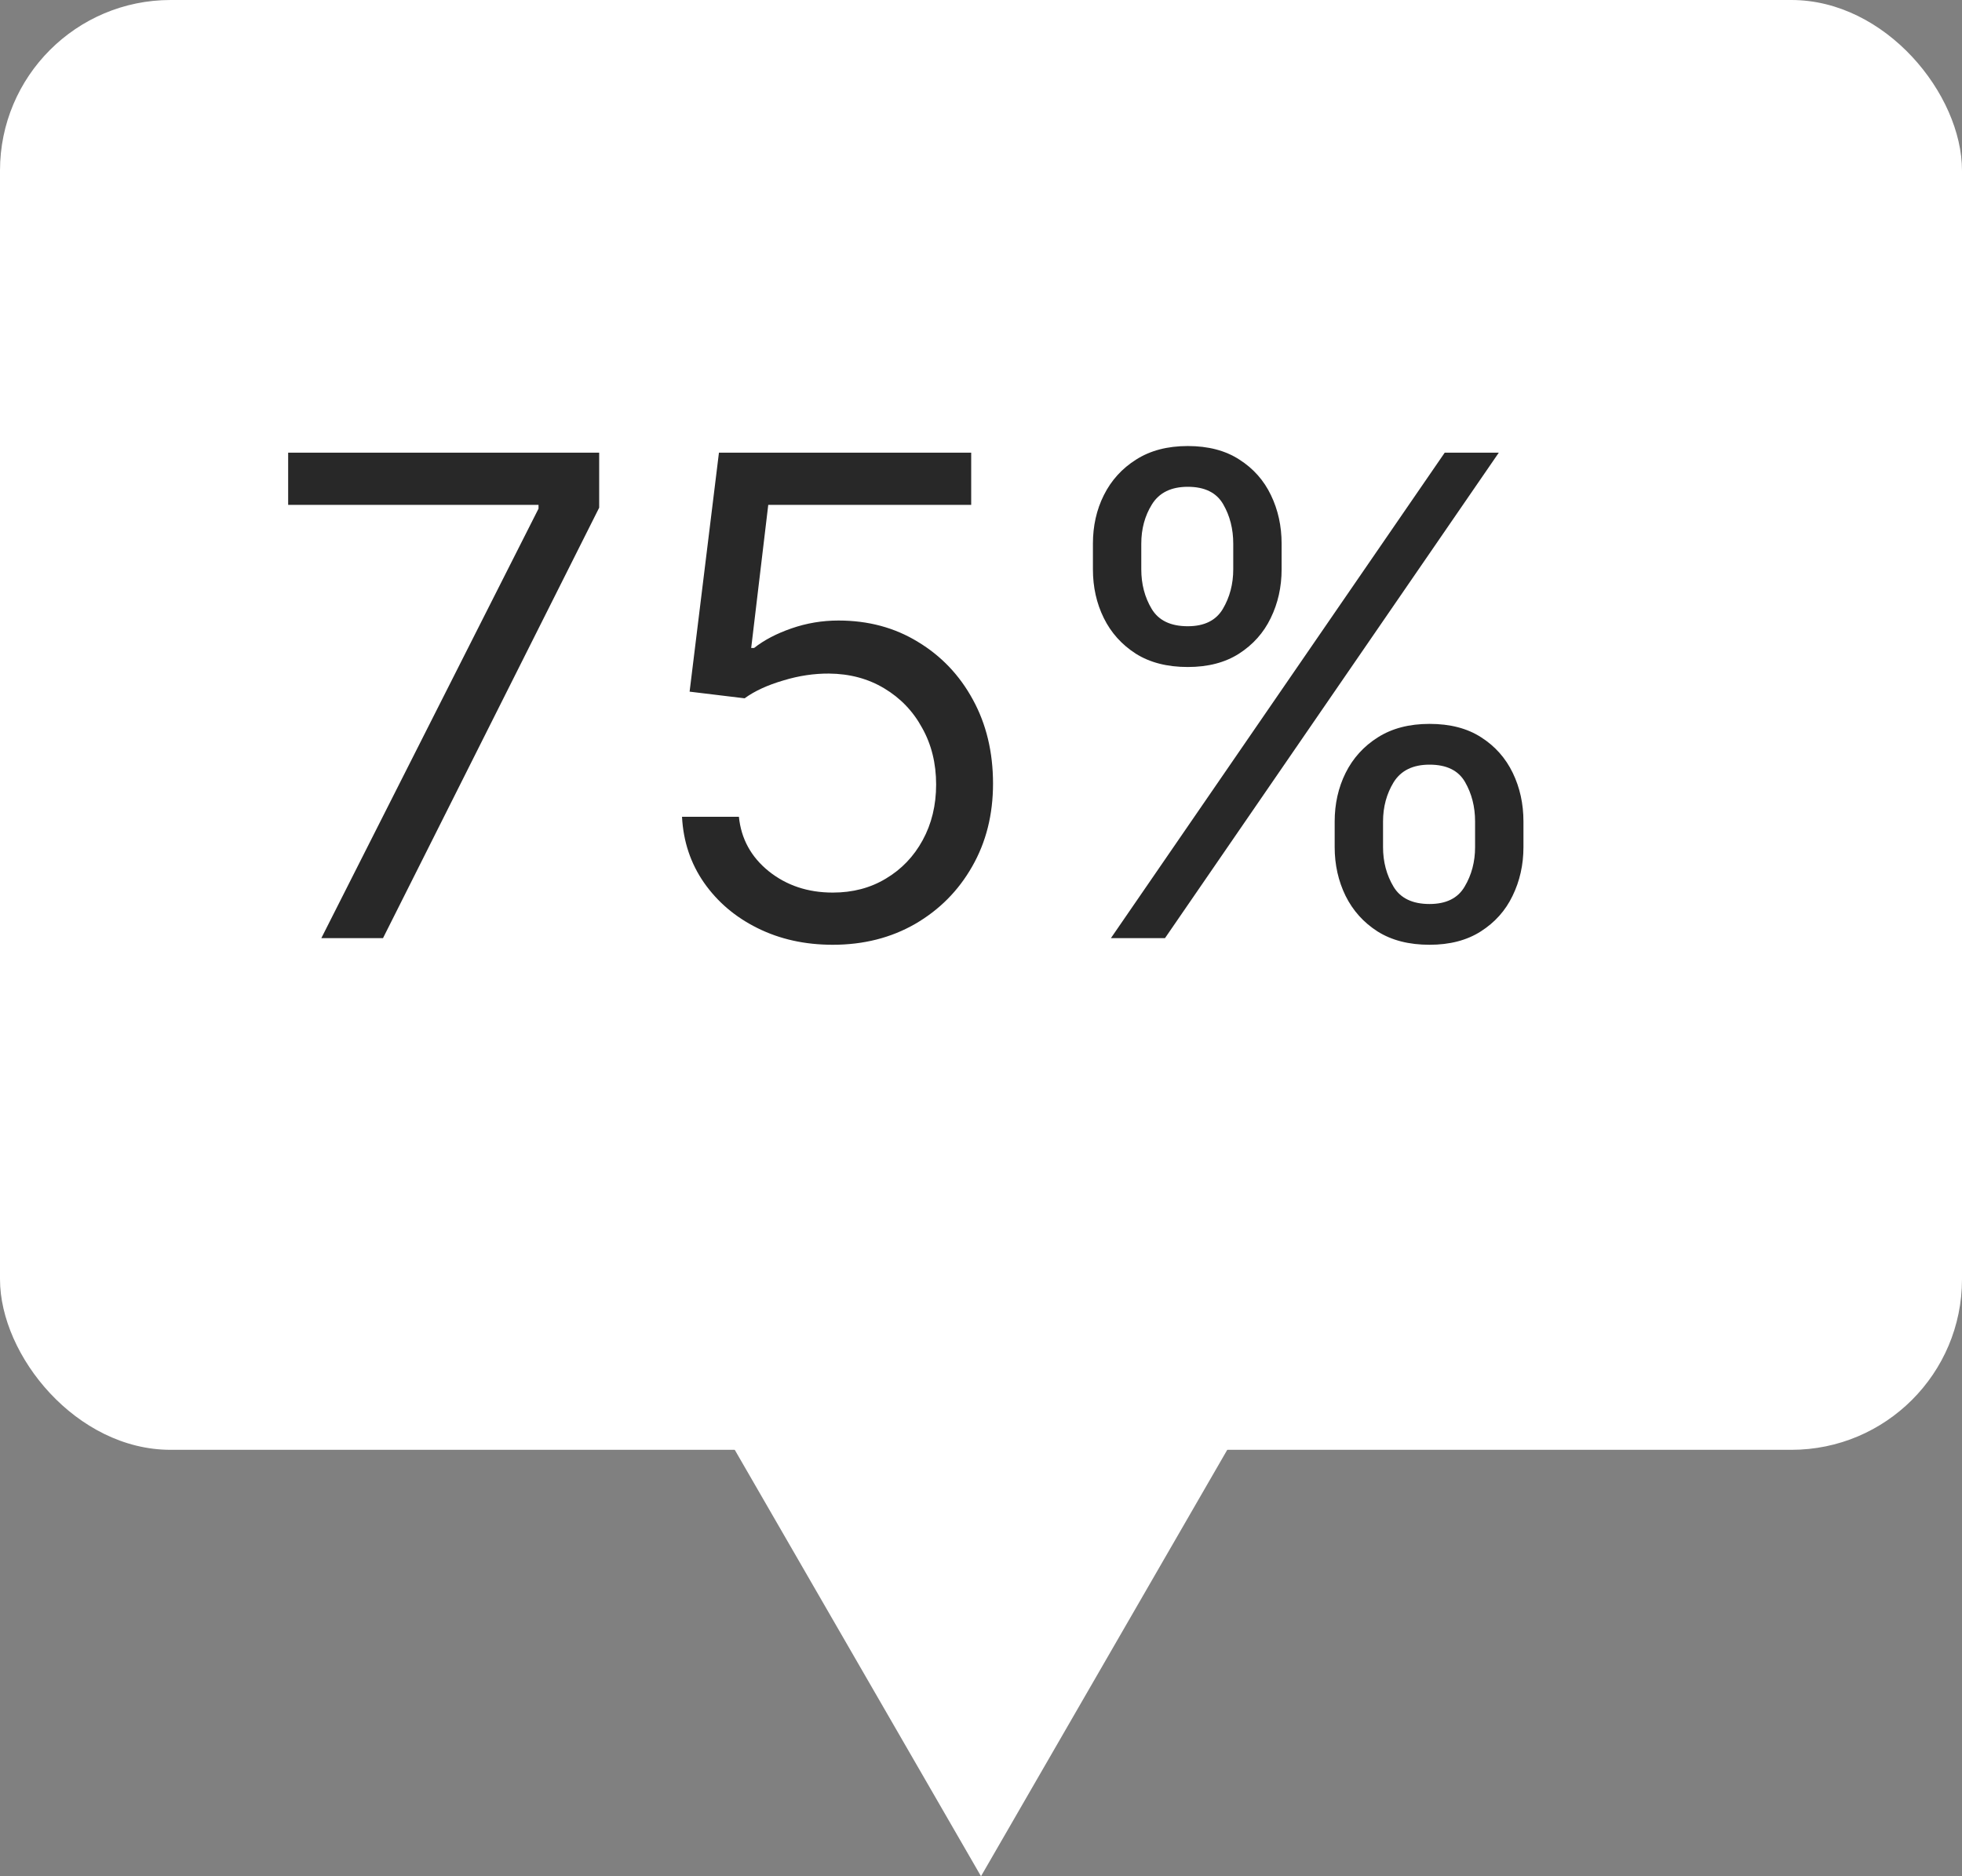
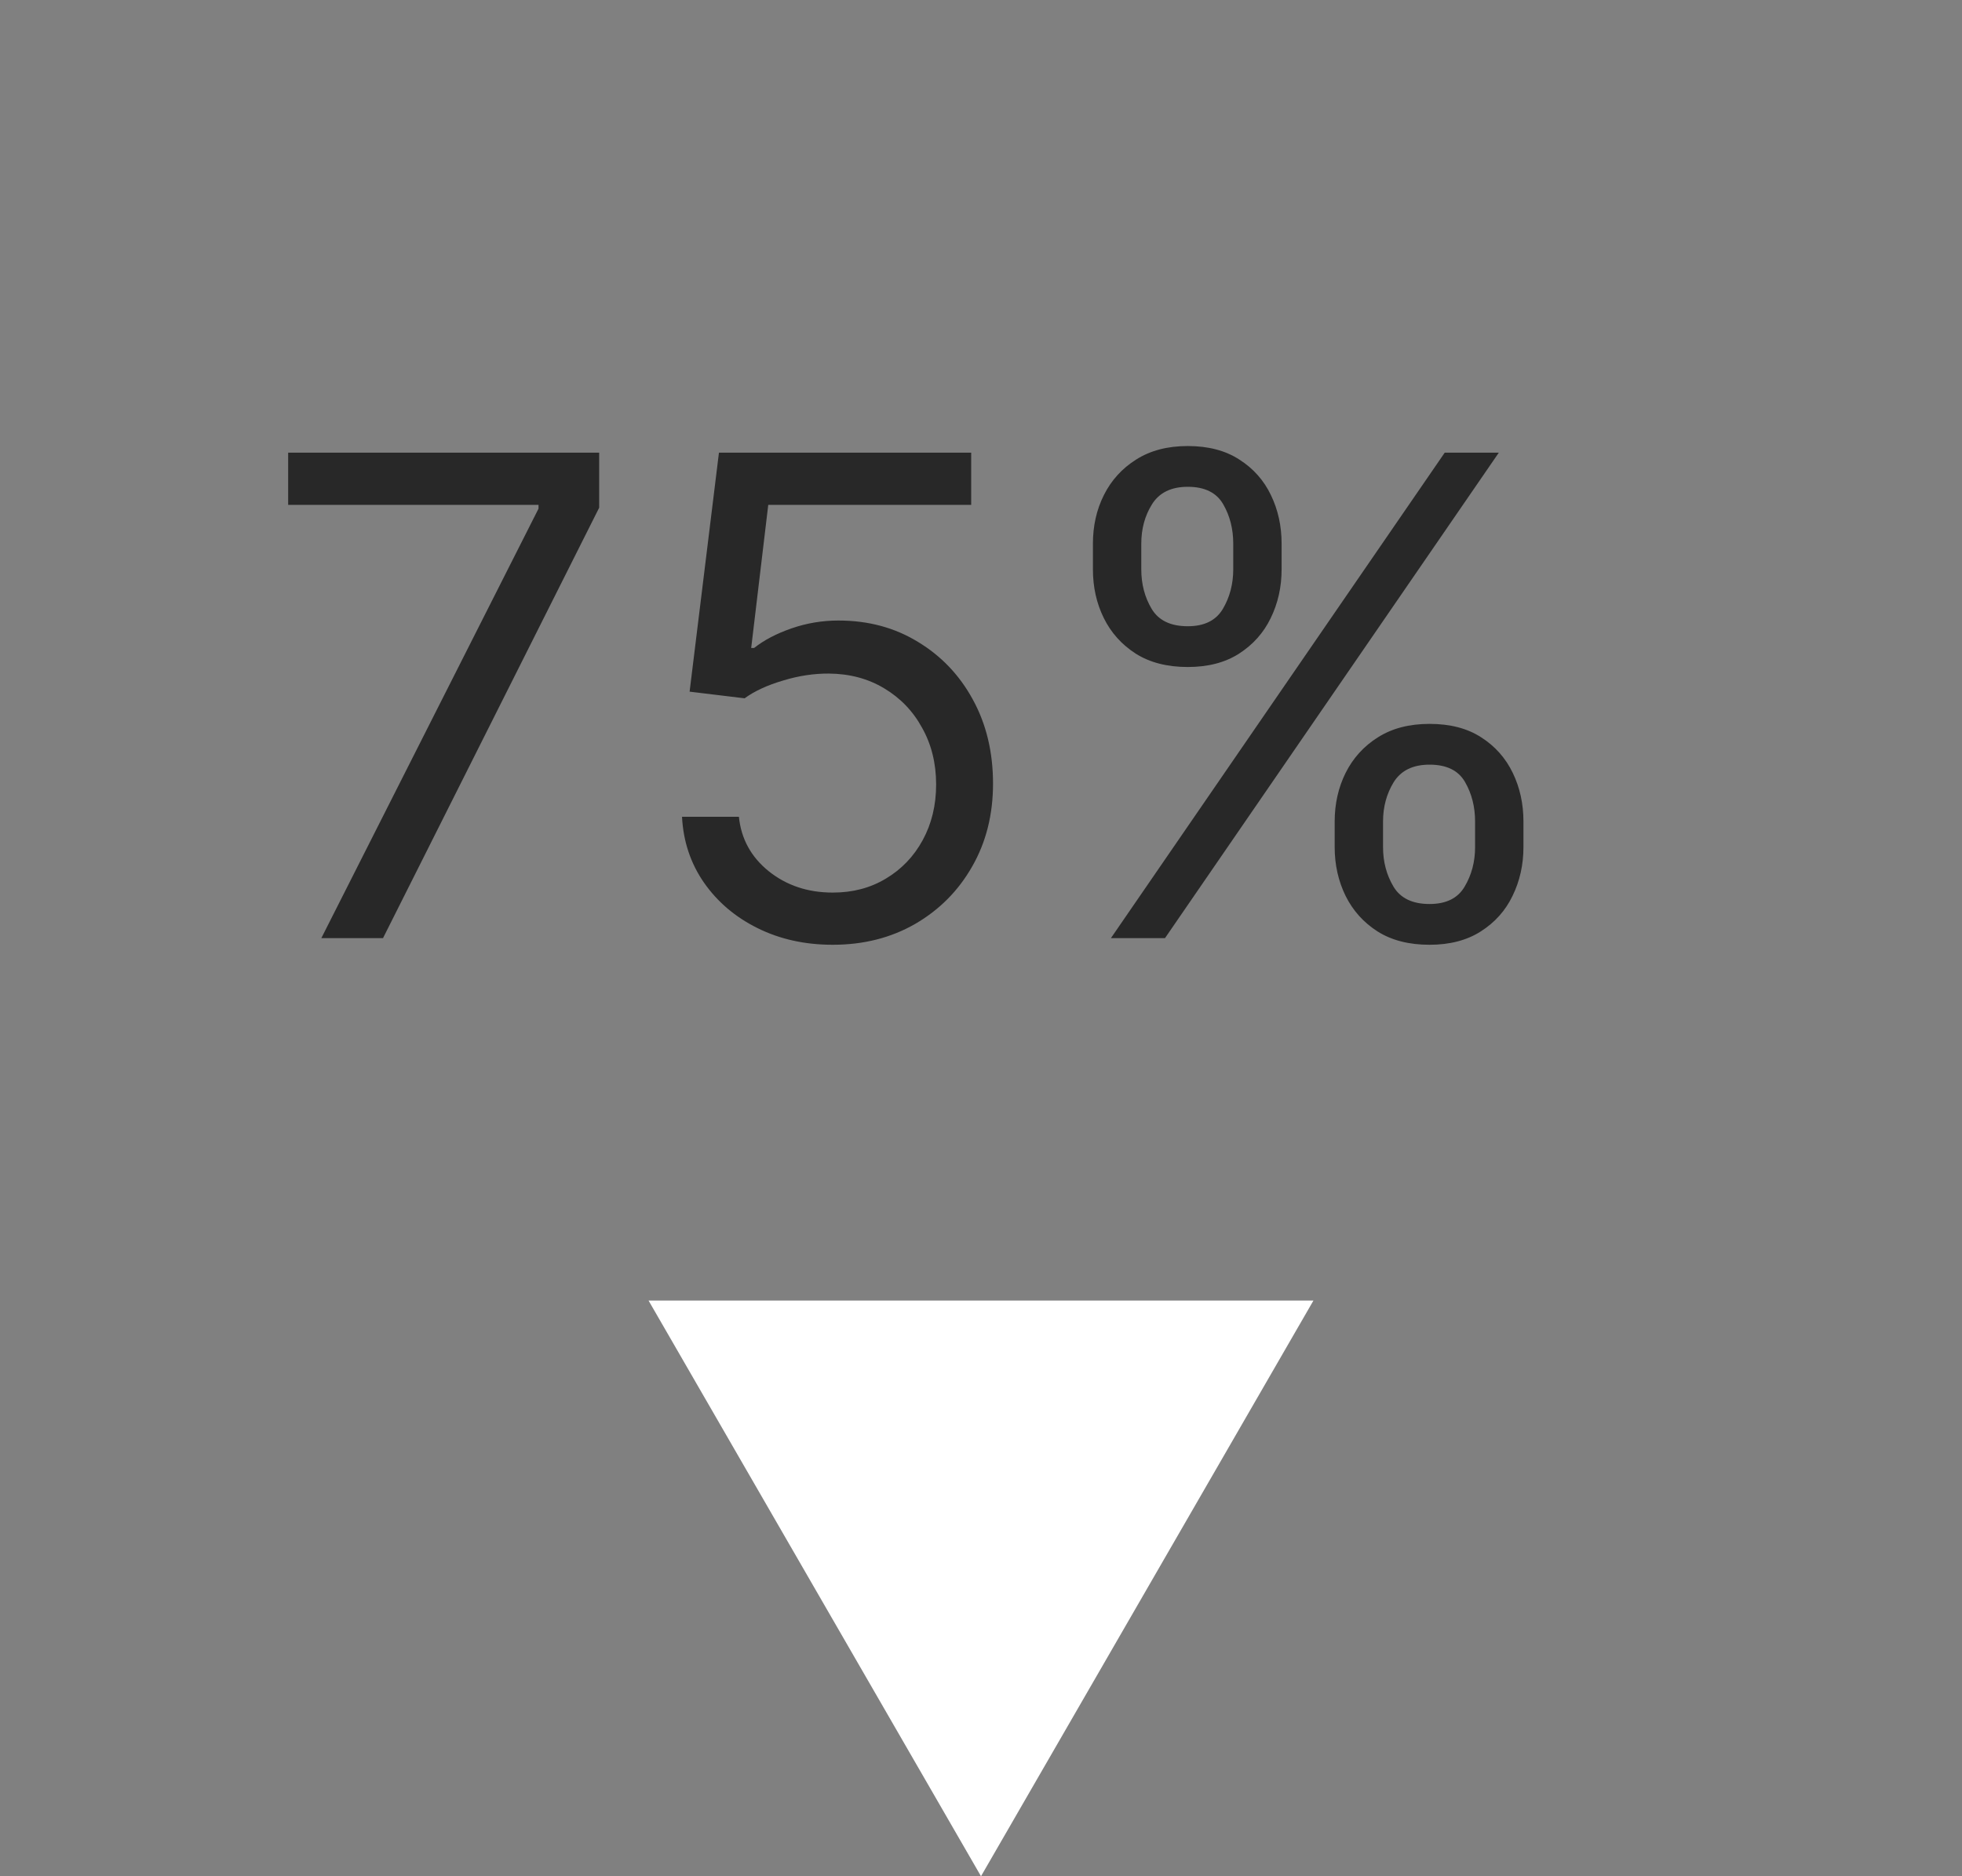
<svg xmlns="http://www.w3.org/2000/svg" width="23" height="22" viewBox="0 0 23 22" fill="none">
  <rect x="0" y="0" width="23" height="22" fill="#808080" stroke="none" />
-   <rect width="23" height="17" rx="2" fill="white" />
  <path d="M11.5 22L7.603 15.25H15.397L11.5 22Z" fill="white" />
  <path d="M3.767 11L6.313 5.964V5.92H3.378V5.308H7.024V5.953L4.49 11H3.767ZM9.762 11.078C9.436 11.078 9.143 11.013 8.881 10.883C8.62 10.754 8.411 10.576 8.253 10.35C8.096 10.124 8.01 9.866 7.995 9.577H8.662C8.688 9.835 8.804 10.048 9.012 10.216C9.221 10.383 9.471 10.466 9.762 10.466C9.996 10.466 10.203 10.412 10.385 10.302C10.568 10.193 10.712 10.043 10.816 9.852C10.921 9.66 10.974 9.442 10.974 9.199C10.974 8.951 10.919 8.729 10.81 8.535C10.703 8.338 10.554 8.184 10.365 8.071C10.177 7.958 9.961 7.9 9.718 7.898C9.544 7.897 9.365 7.923 9.182 7.979C8.998 8.033 8.847 8.102 8.729 8.188L8.084 8.11L8.428 5.308H11.385V5.92H9.006L8.806 7.598H8.84C8.956 7.506 9.103 7.429 9.279 7.368C9.455 7.307 9.638 7.276 9.829 7.276C10.177 7.276 10.488 7.359 10.76 7.526C11.034 7.691 11.249 7.917 11.405 8.204C11.562 8.491 11.641 8.819 11.641 9.188C11.641 9.551 11.56 9.875 11.396 10.161C11.235 10.444 11.013 10.668 10.729 10.833C10.446 10.996 10.124 11.078 9.762 11.078ZM15.646 9.933V9.633C15.646 9.425 15.689 9.235 15.774 9.063C15.861 8.889 15.987 8.75 16.152 8.646C16.319 8.54 16.521 8.488 16.758 8.488C16.999 8.488 17.201 8.54 17.364 8.646C17.527 8.75 17.65 8.889 17.734 9.063C17.817 9.235 17.859 9.425 17.859 9.633V9.933C17.859 10.14 17.816 10.331 17.731 10.505C17.648 10.678 17.523 10.817 17.358 10.922C17.195 11.026 16.995 11.078 16.758 11.078C16.517 11.078 16.314 11.026 16.149 10.922C15.985 10.817 15.86 10.678 15.774 10.505C15.689 10.331 15.646 10.14 15.646 9.933ZM16.213 9.633V9.933C16.213 10.105 16.254 10.26 16.336 10.397C16.417 10.532 16.558 10.6 16.758 10.6C16.953 10.6 17.09 10.532 17.169 10.397C17.251 10.26 17.292 10.105 17.292 9.933V9.633C17.292 9.46 17.253 9.307 17.175 9.171C17.097 9.034 16.958 8.966 16.758 8.966C16.564 8.966 16.424 9.034 16.338 9.171C16.255 9.307 16.213 9.46 16.213 9.633ZM12.812 6.676V6.375C12.812 6.168 12.854 5.978 12.94 5.806C13.027 5.632 13.153 5.493 13.318 5.389C13.484 5.283 13.686 5.23 13.924 5.23C14.164 5.23 14.366 5.283 14.529 5.389C14.692 5.493 14.816 5.632 14.899 5.806C14.982 5.978 15.024 6.168 15.024 6.375V6.676C15.024 6.883 14.981 7.074 14.896 7.248C14.813 7.42 14.689 7.559 14.524 7.665C14.361 7.769 14.161 7.821 13.924 7.821C13.683 7.821 13.48 7.769 13.315 7.665C13.15 7.559 13.025 7.42 12.94 7.248C12.854 7.074 12.812 6.883 12.812 6.676ZM13.379 6.375V6.676C13.379 6.848 13.419 7.003 13.501 7.14C13.582 7.275 13.723 7.343 13.924 7.343C14.118 7.343 14.255 7.275 14.335 7.14C14.416 7.003 14.457 6.848 14.457 6.676V6.375C14.457 6.203 14.418 6.049 14.34 5.914C14.262 5.777 14.123 5.708 13.924 5.708C13.729 5.708 13.589 5.777 13.504 5.914C13.42 6.049 13.379 6.203 13.379 6.375ZM13.023 11L16.936 5.308H17.57L13.657 11H13.023Z" fill="#282828" />
</svg>